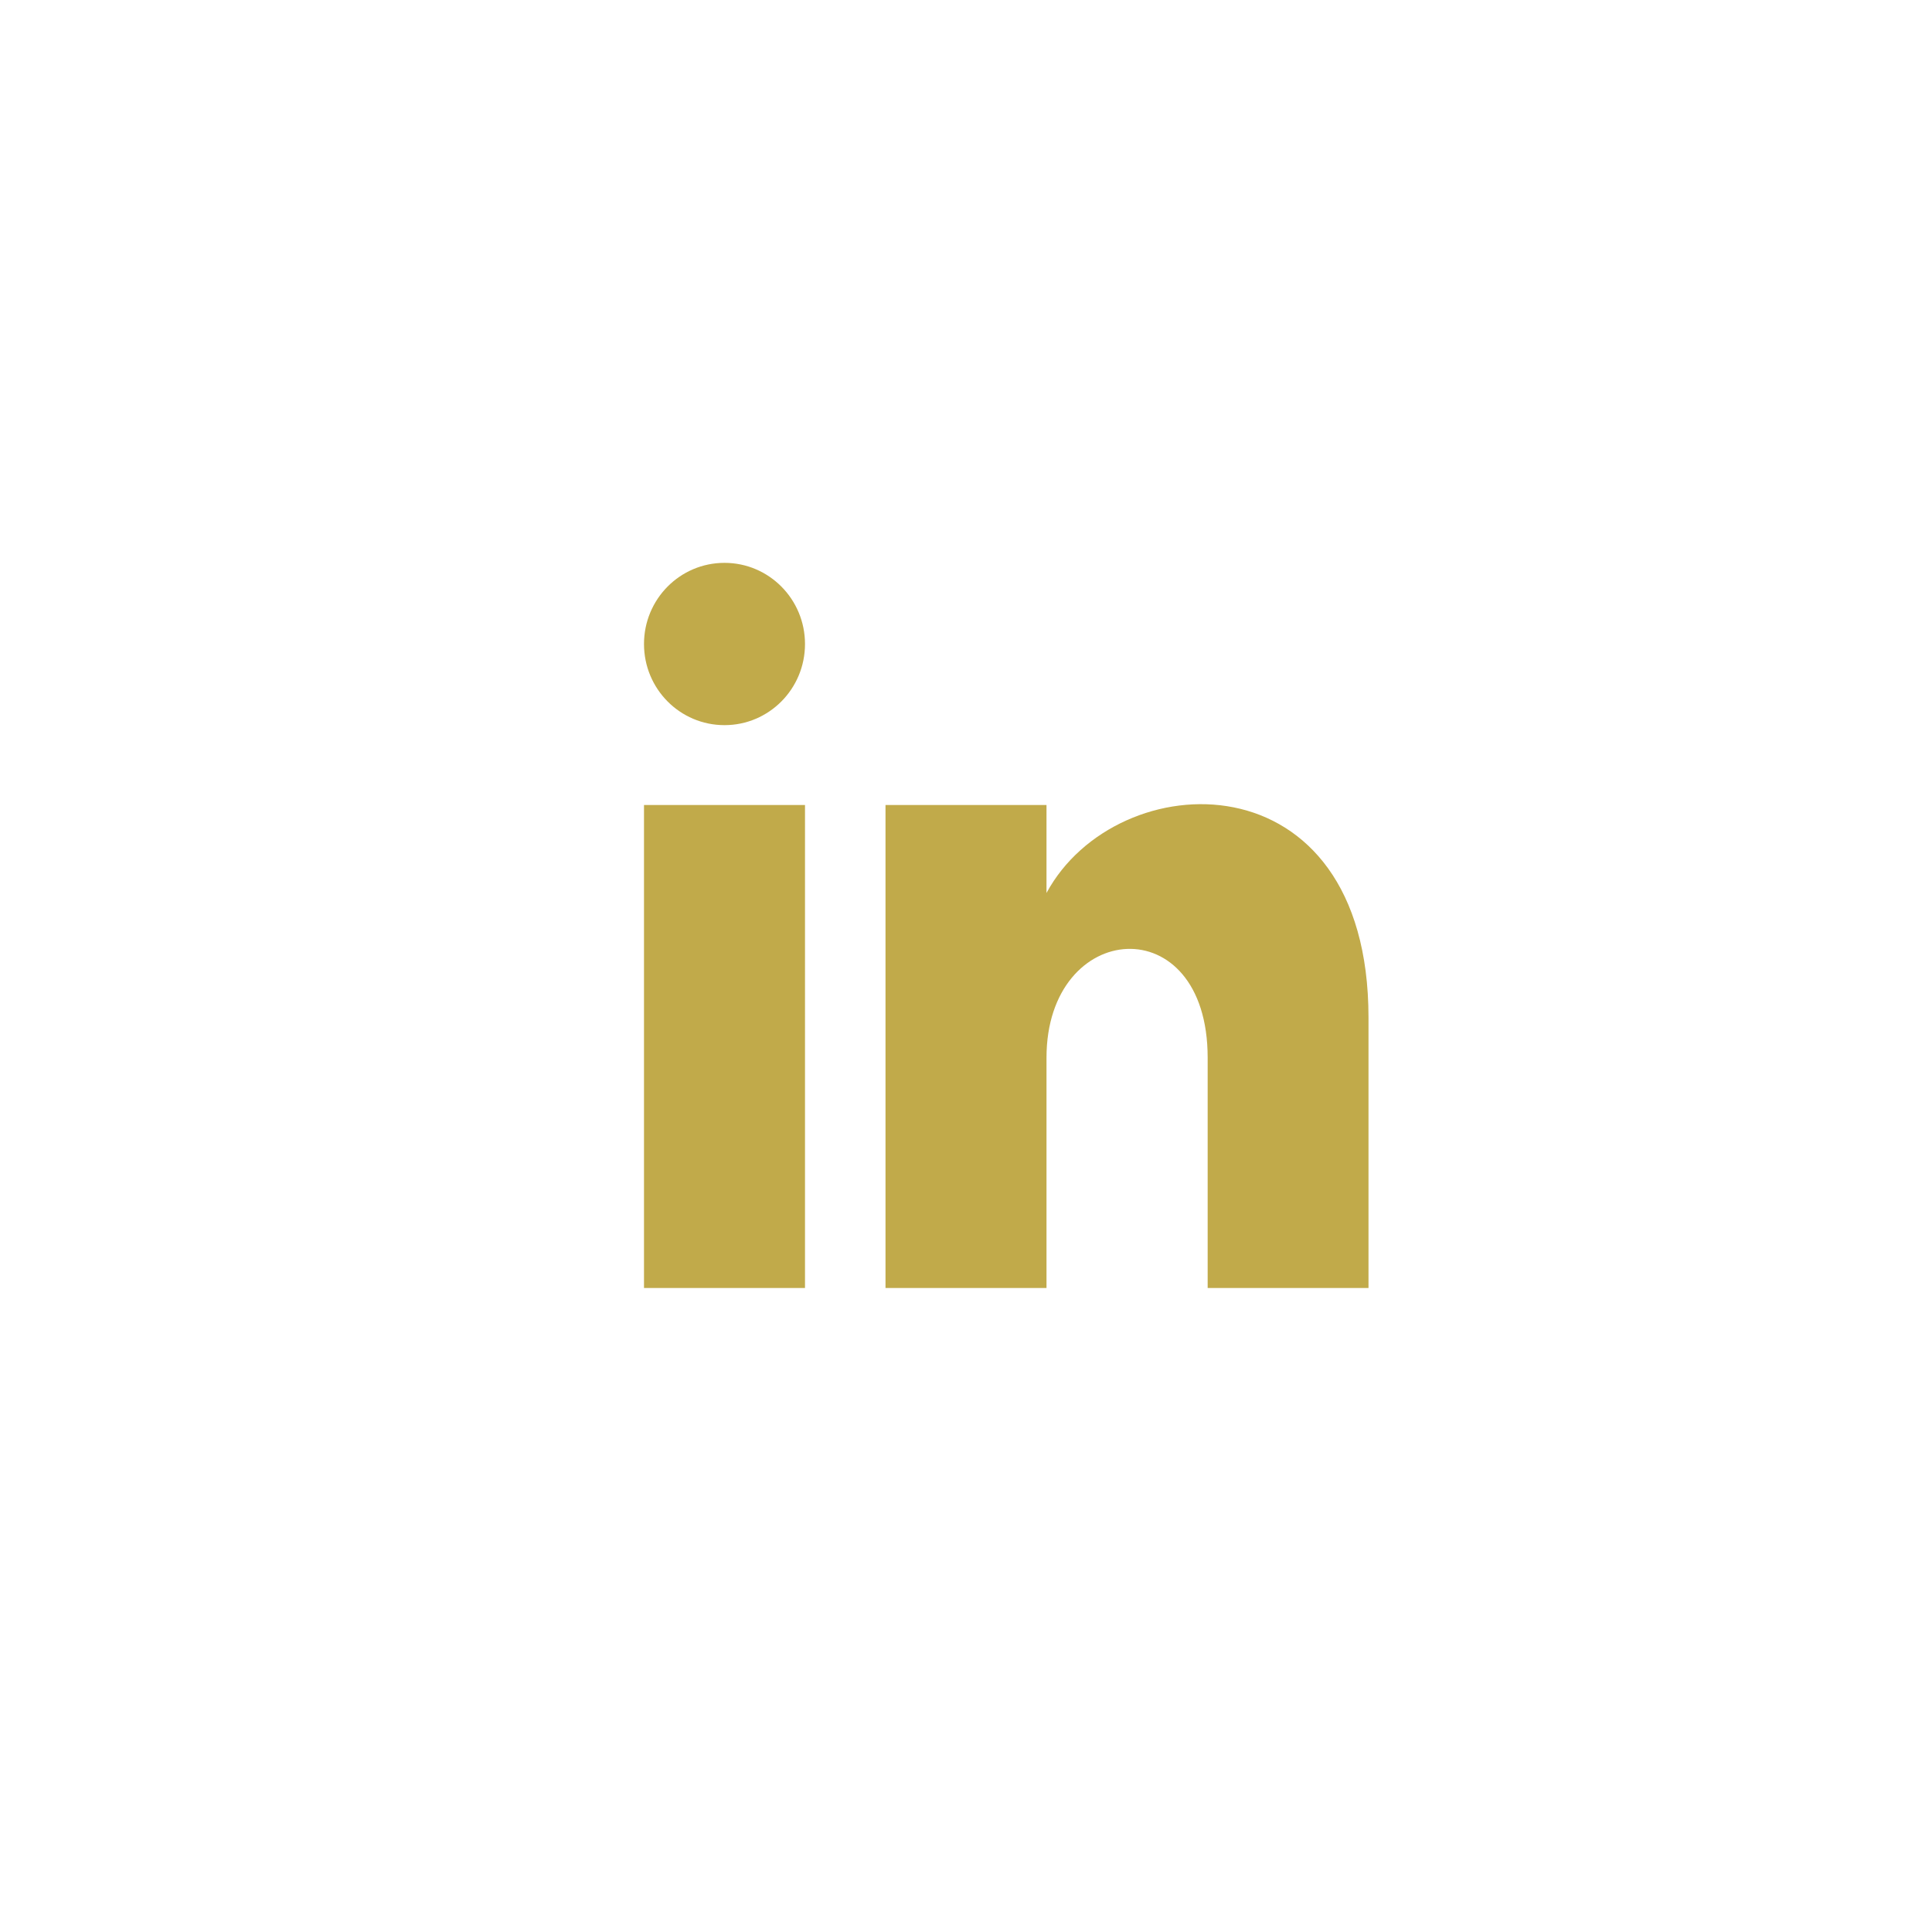
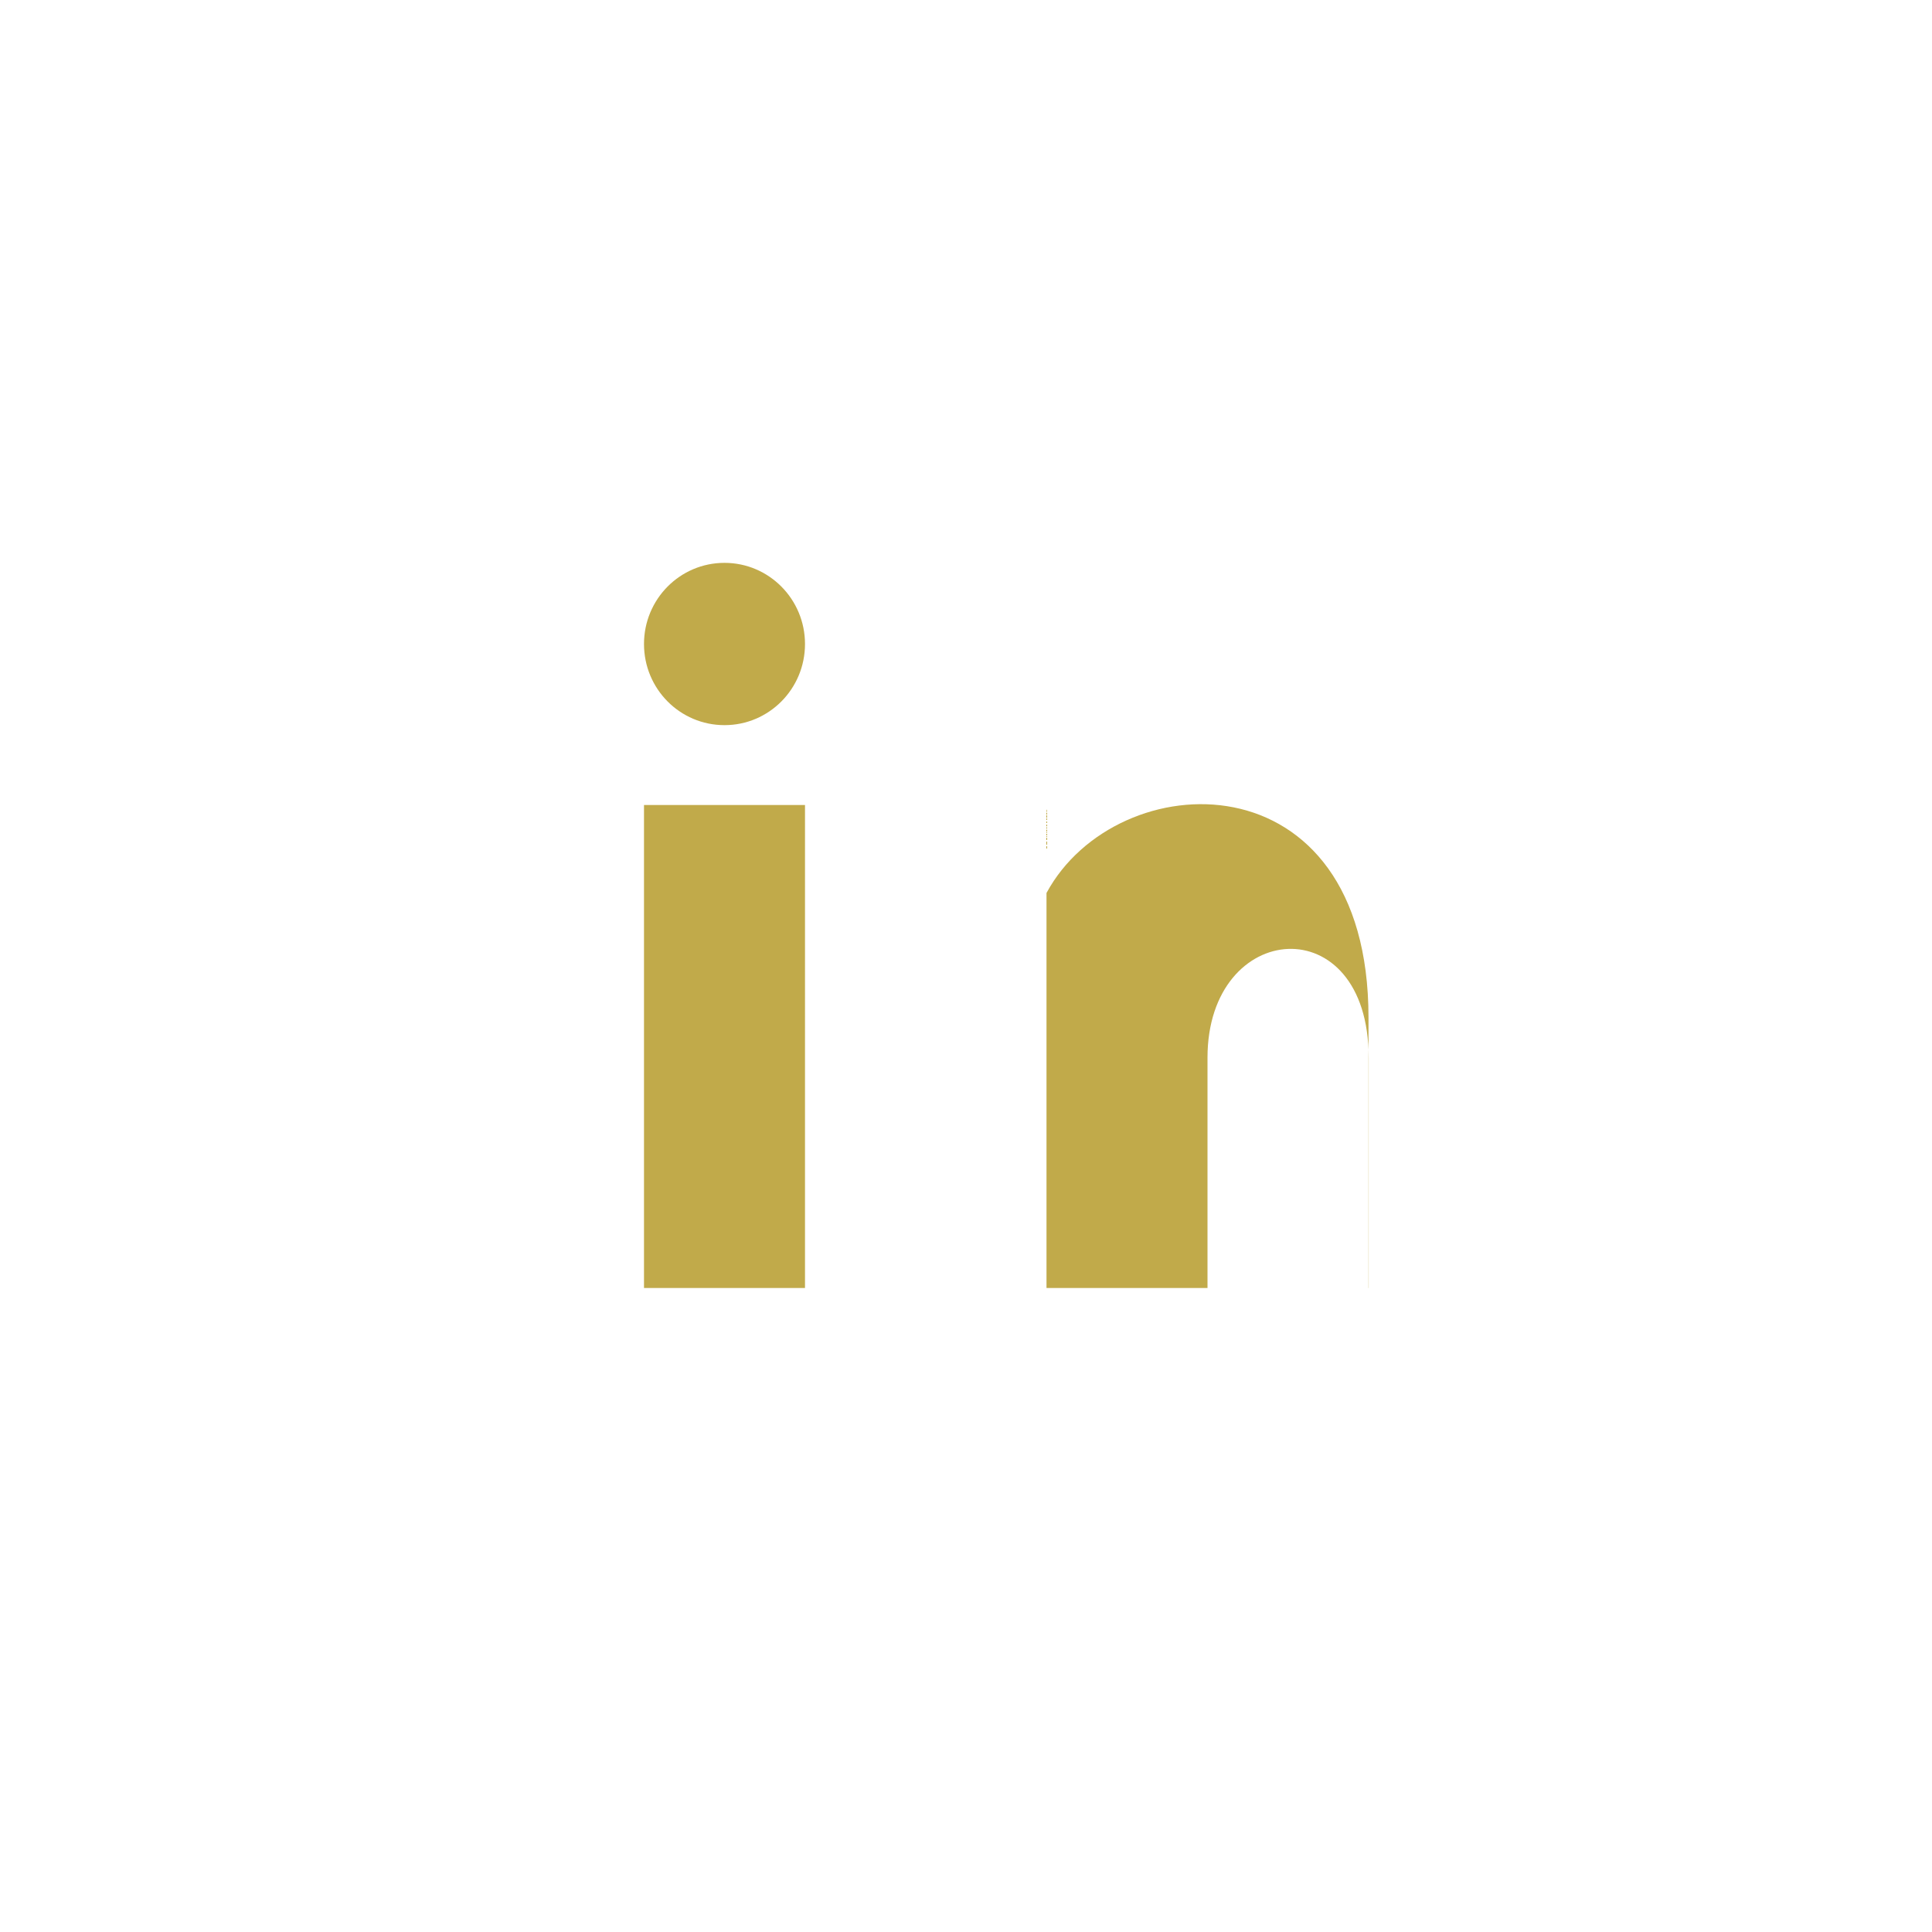
<svg xmlns="http://www.w3.org/2000/svg" version="1.1" id="Ebene_1" x="0px" y="0px" viewBox="0 0 24 24" style="enable-background:new 0 0 24 24;" xml:space="preserve">
  <style type="text/css">
	.st0{fill:#C1AA4A;}
</style>
-   <path class="st0" d="M10,8c0,0.557-0.447,1.008-1,1.008S8,8.558,8,8c0-0.557,0.447-1.008,1-1.008S10,7.444,10,8z M10,10H8v6h2V10z   M13,10h-2v6h2v-2.861c0-1.722,2.002-1.881,2.002,0V16H17v-3.359c0-3.284-3.128-3.164-4-1.548C13,11.093,13,10,13,10z" />
+   <path class="st0" d="M10,8c0,0.557-0.447,1.008-1,1.008S8,8.558,8,8c0-0.557,0.447-1.008,1-1.008S10,7.444,10,8z M10,10H8v6h2V10z   M13,10v6h2v-2.861c0-1.722,2.002-1.881,2.002,0V16H17v-3.359c0-3.284-3.128-3.164-4-1.548C13,11.093,13,10,13,10z" />
</svg>